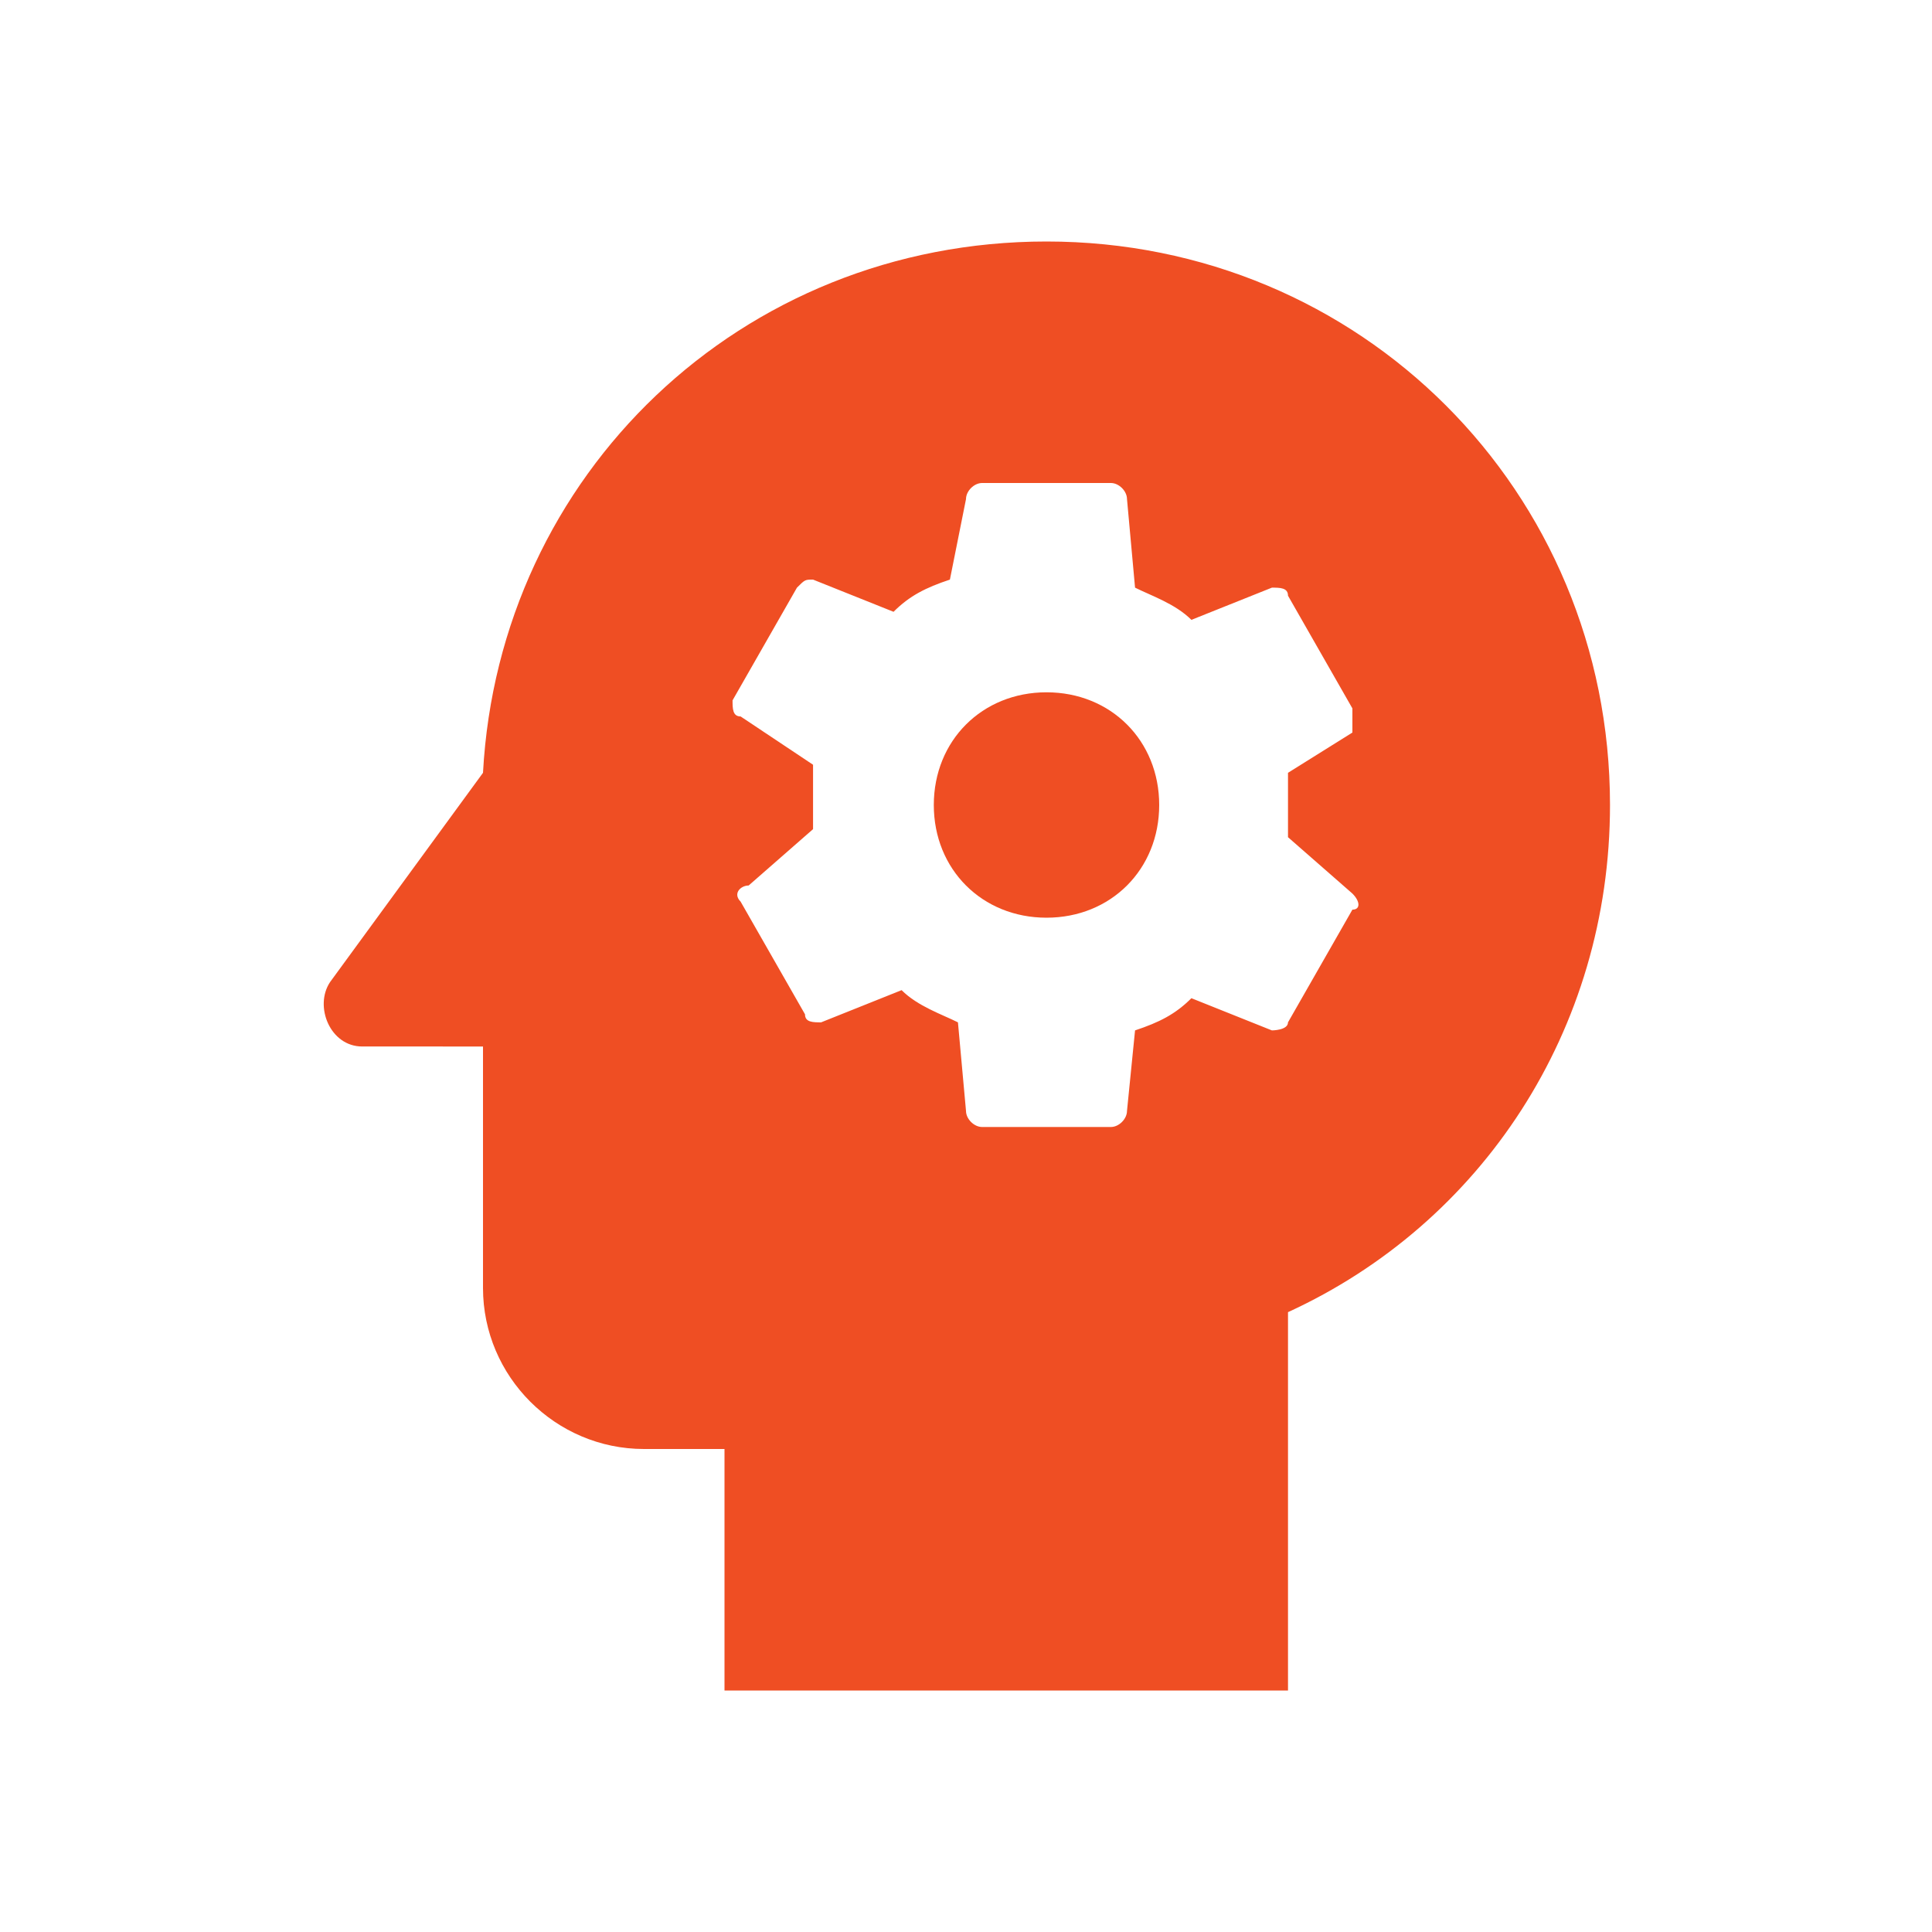
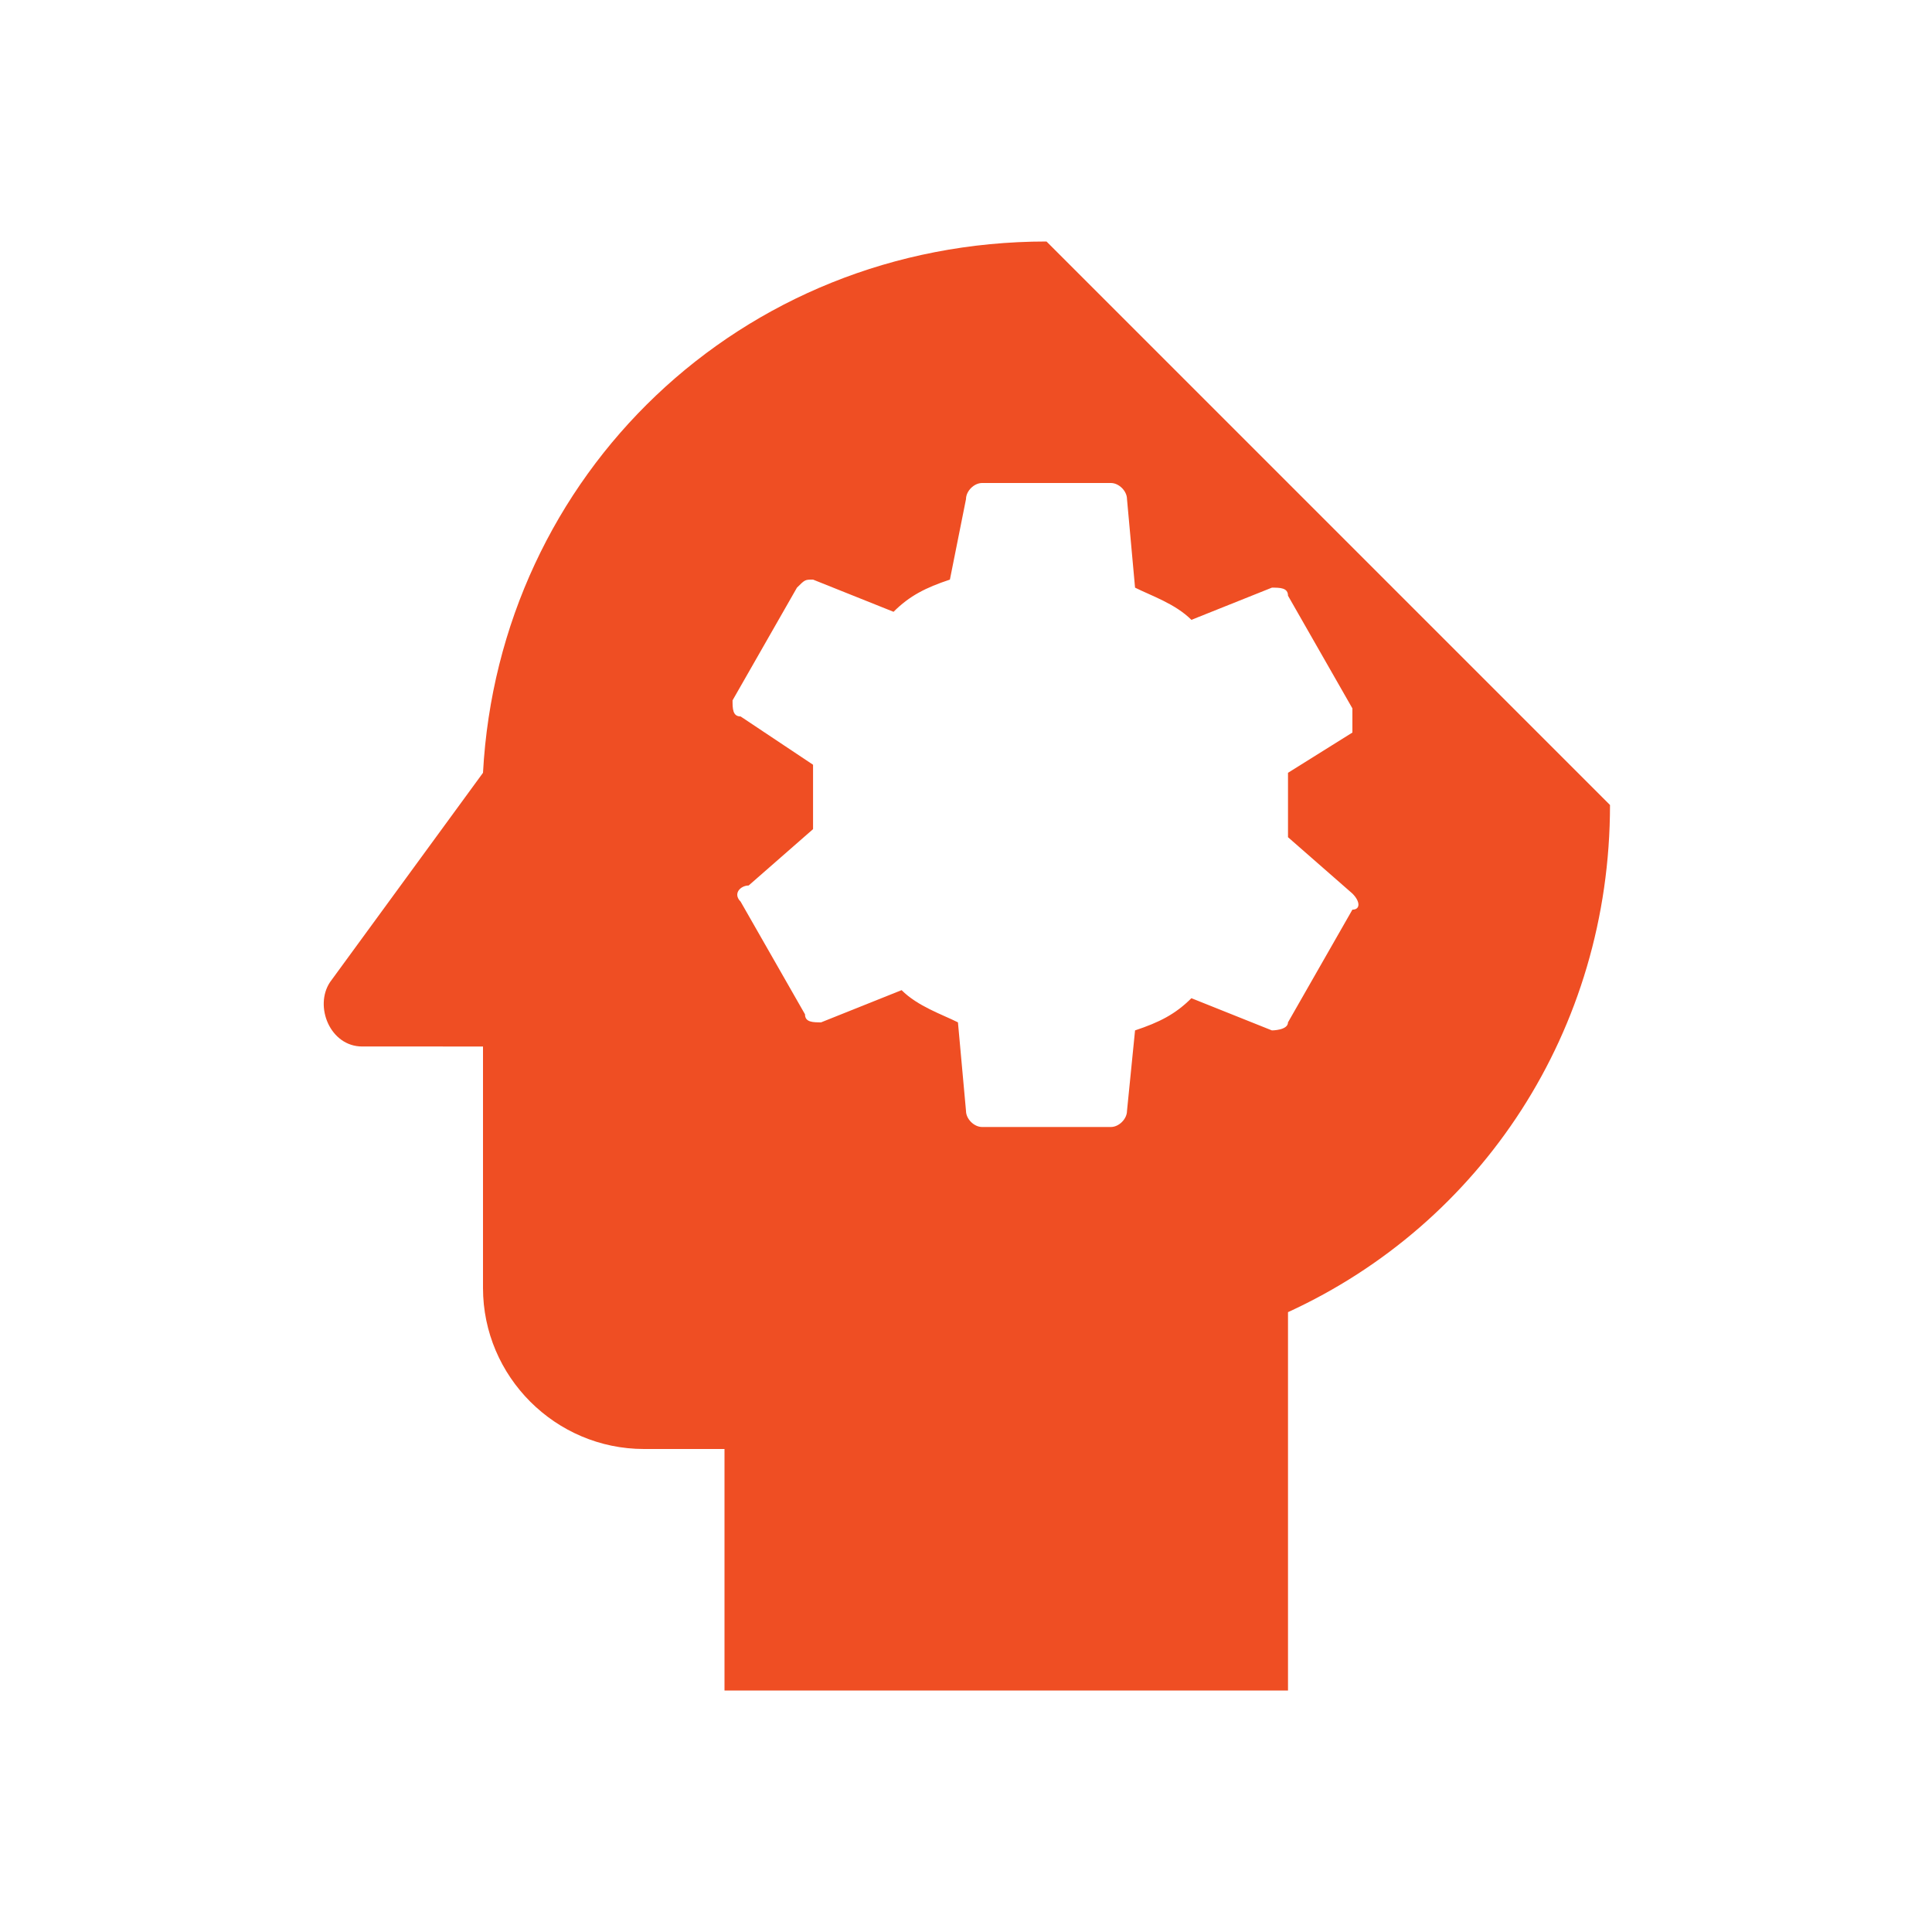
<svg xmlns="http://www.w3.org/2000/svg" version="1.1" id="Layer_1" x="0px" y="0px" viewBox="0 0 24 24" style="enable-background:new 0 0 24 24;" xml:space="preserve">
  <style type="text/css">
	.st0{fill:none;}
	.st1{fill:#EF4E23;}
</style>
  <g>
-     <rect class="st0" width="24" height="24" />
-   </g>
+     </g>
  <g>
    <g>
-       <path class="st1" d="M13,8.6c-0.8,0-1.4,0.6-1.4,1.4s0.6,1.4,1.4,1.4s1.4-0.6,1.4-1.4S13.8,8.6,13,8.6z" />
-       <path class="st1" d="M13,3C9.2,3,6.2,5.9,6,9.6l-1.9,2.6c-0.2,0.3,0,0.8,0.4,0.8H6v3c0,1.1,0.9,2,2,2h1v3h7v-4.7    c2.4-1.1,4-3.5,4-6.3C20,6.1,16.9,3,13,3z M16,10c0,0.1,0,0.3,0,0.4l0.8,0.7c0.1,0.1,0.1,0.2,0,0.2l-0.8,1.4    c0,0.1-0.2,0.1-0.2,0.1l-1-0.4c-0.2,0.2-0.4,0.3-0.7,0.4L14,13.8c0,0.1-0.1,0.2-0.2,0.2h-1.6c-0.1,0-0.2-0.1-0.2-0.2l-0.1-1.1    c-0.2-0.1-0.5-0.2-0.7-0.4l-1,0.4c-0.1,0-0.2,0-0.2-0.1l-0.8-1.4c-0.1-0.1,0-0.2,0.1-0.2l0.8-0.7c0-0.1,0-0.3,0-0.4s0-0.3,0-0.4    L9.2,8.9C9.1,8.9,9.1,8.8,9.1,8.7l0.8-1.4c0.1-0.1,0.1-0.1,0.2-0.1l1,0.4c0.2-0.2,0.4-0.3,0.7-0.4L12,6.2C12,6.1,12.1,6,12.2,6    h1.6C13.9,6,14,6.1,14,6.2l0.1,1.1c0.2,0.1,0.5,0.2,0.7,0.4l1-0.4c0.1,0,0.2,0,0.2,0.1l0.8,1.4c0,0.1,0,0.2,0,0.3L16,9.6    C16,9.7,16,9.9,16,10z" />
+       <path class="st1" d="M13,3C9.2,3,6.2,5.9,6,9.6l-1.9,2.6c-0.2,0.3,0,0.8,0.4,0.8H6v3c0,1.1,0.9,2,2,2h1v3h7v-4.7    c2.4-1.1,4-3.5,4-6.3z M16,10c0,0.1,0,0.3,0,0.4l0.8,0.7c0.1,0.1,0.1,0.2,0,0.2l-0.8,1.4    c0,0.1-0.2,0.1-0.2,0.1l-1-0.4c-0.2,0.2-0.4,0.3-0.7,0.4L14,13.8c0,0.1-0.1,0.2-0.2,0.2h-1.6c-0.1,0-0.2-0.1-0.2-0.2l-0.1-1.1    c-0.2-0.1-0.5-0.2-0.7-0.4l-1,0.4c-0.1,0-0.2,0-0.2-0.1l-0.8-1.4c-0.1-0.1,0-0.2,0.1-0.2l0.8-0.7c0-0.1,0-0.3,0-0.4s0-0.3,0-0.4    L9.2,8.9C9.1,8.9,9.1,8.8,9.1,8.7l0.8-1.4c0.1-0.1,0.1-0.1,0.2-0.1l1,0.4c0.2-0.2,0.4-0.3,0.7-0.4L12,6.2C12,6.1,12.1,6,12.2,6    h1.6C13.9,6,14,6.1,14,6.2l0.1,1.1c0.2,0.1,0.5,0.2,0.7,0.4l1-0.4c0.1,0,0.2,0,0.2,0.1l0.8,1.4c0,0.1,0,0.2,0,0.3L16,9.6    C16,9.7,16,9.9,16,10z" />
    </g>
  </g>
</svg>